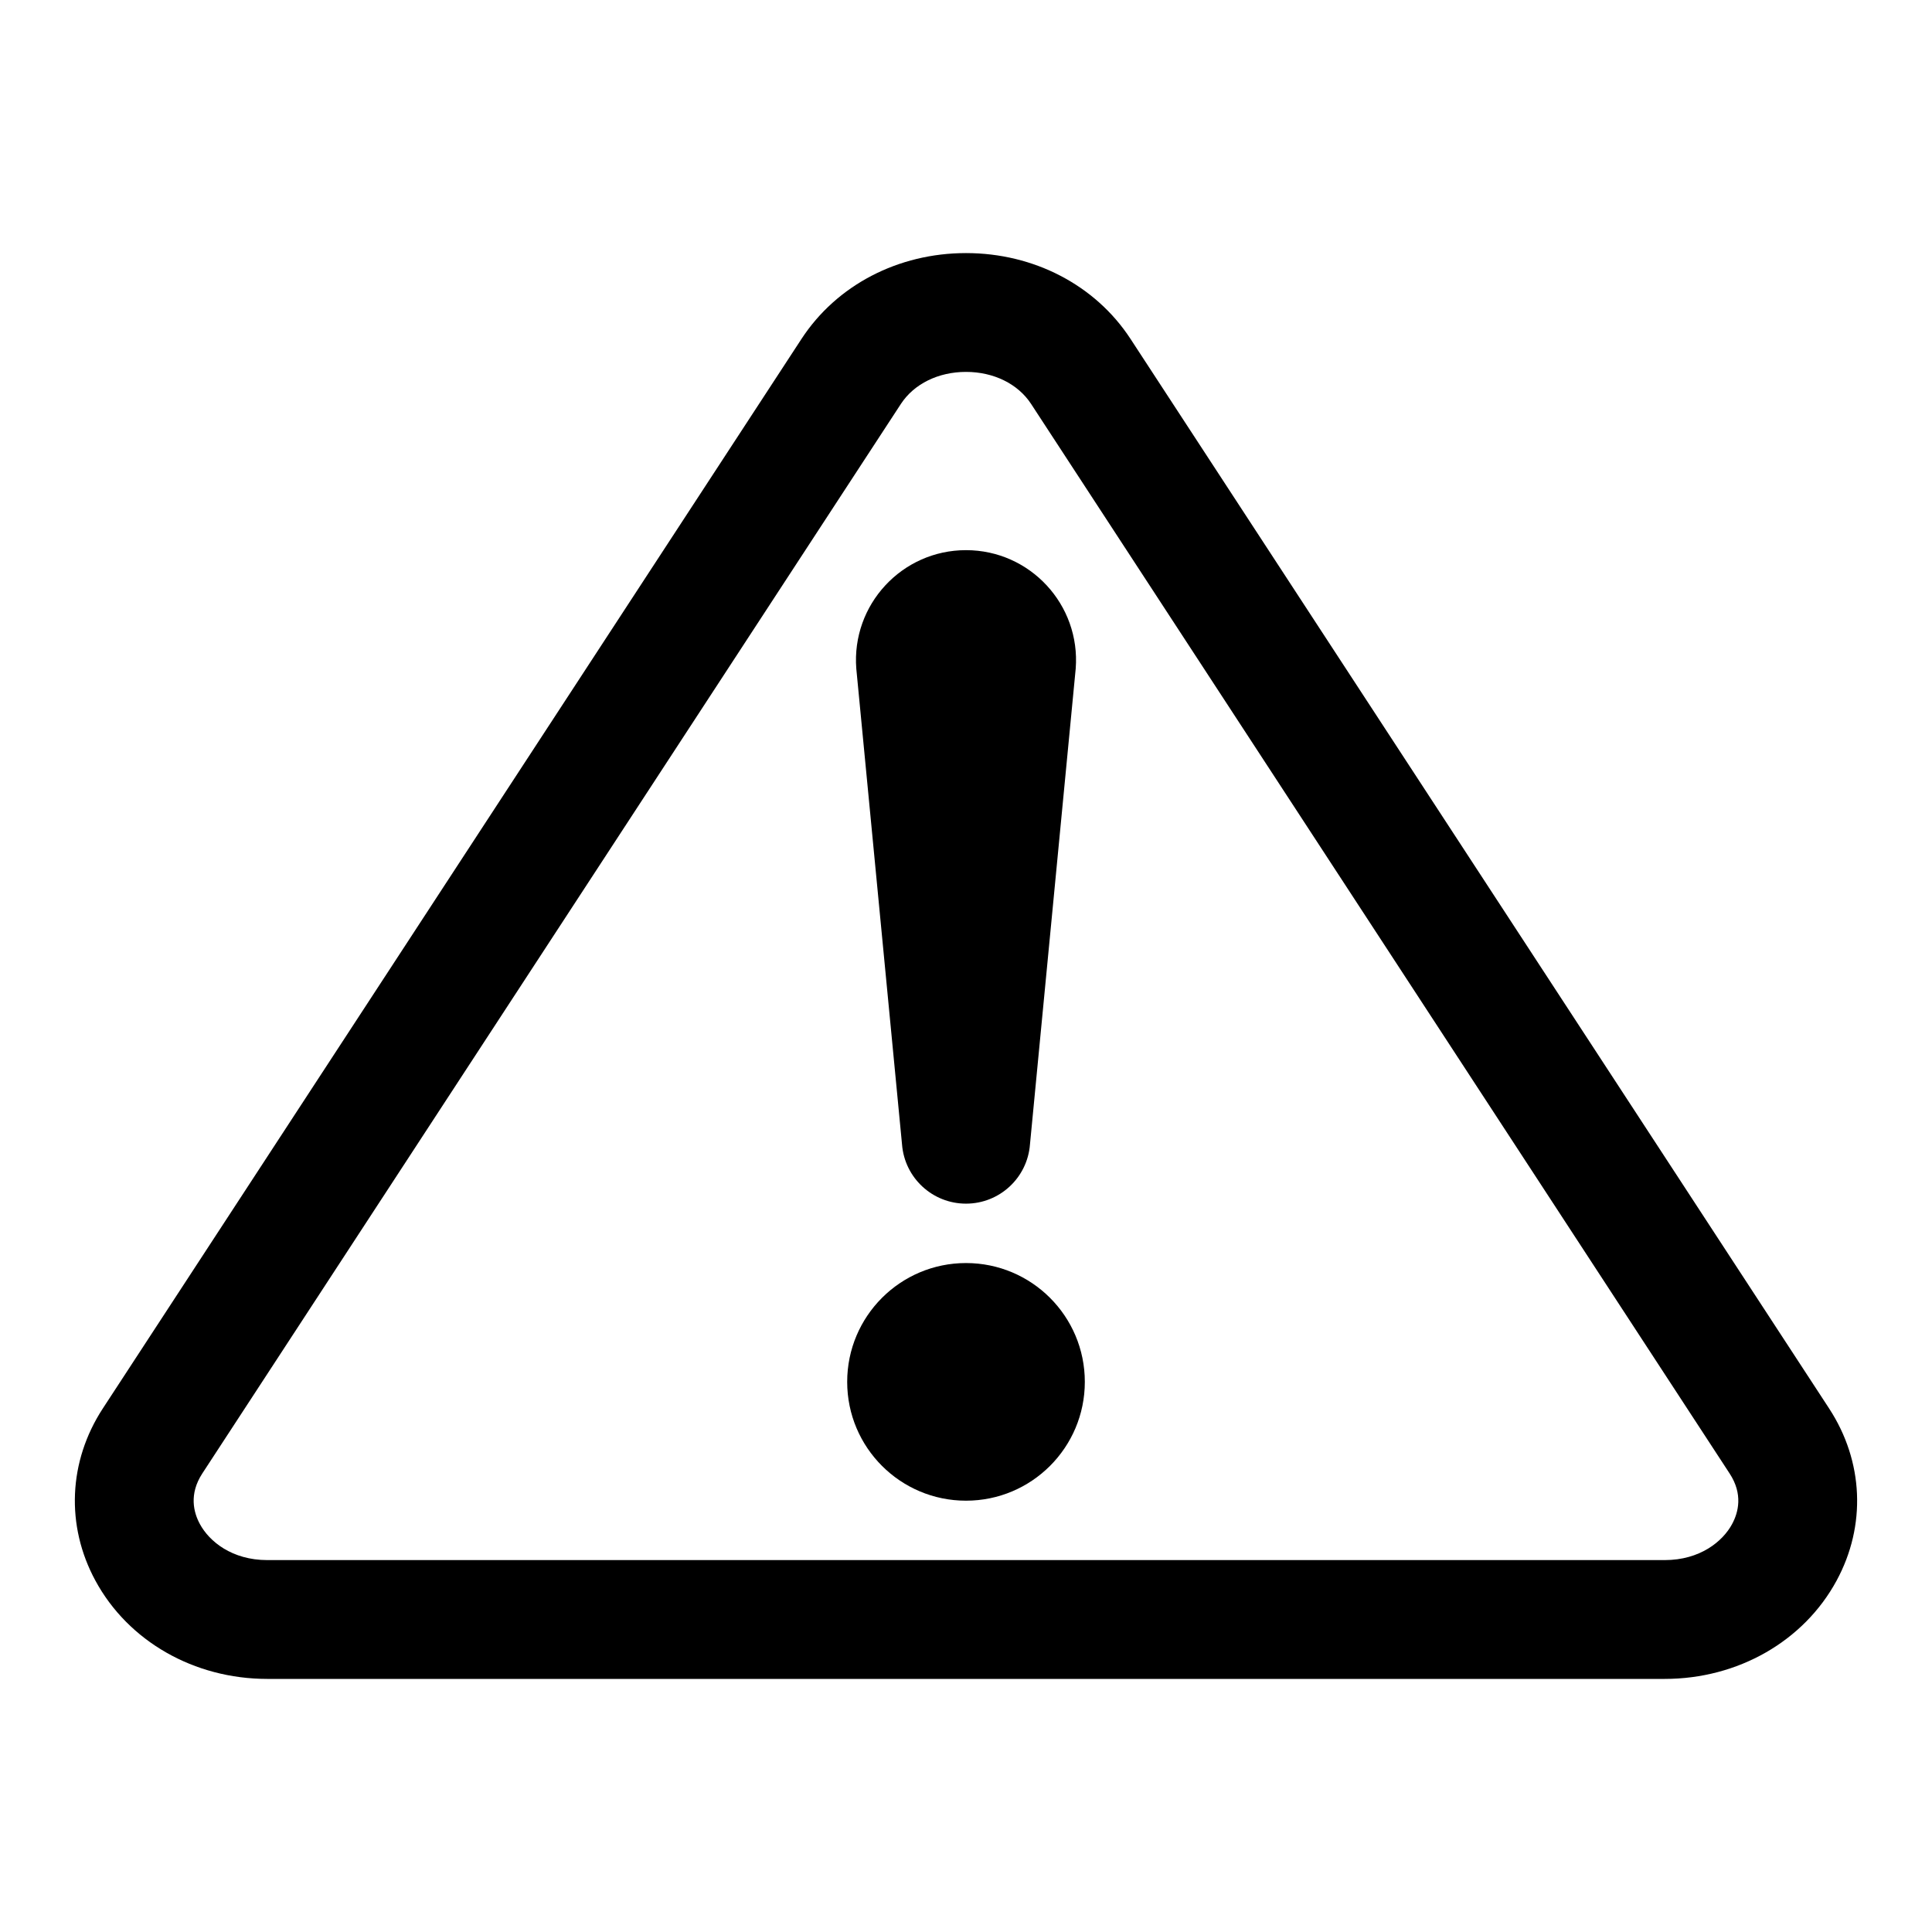
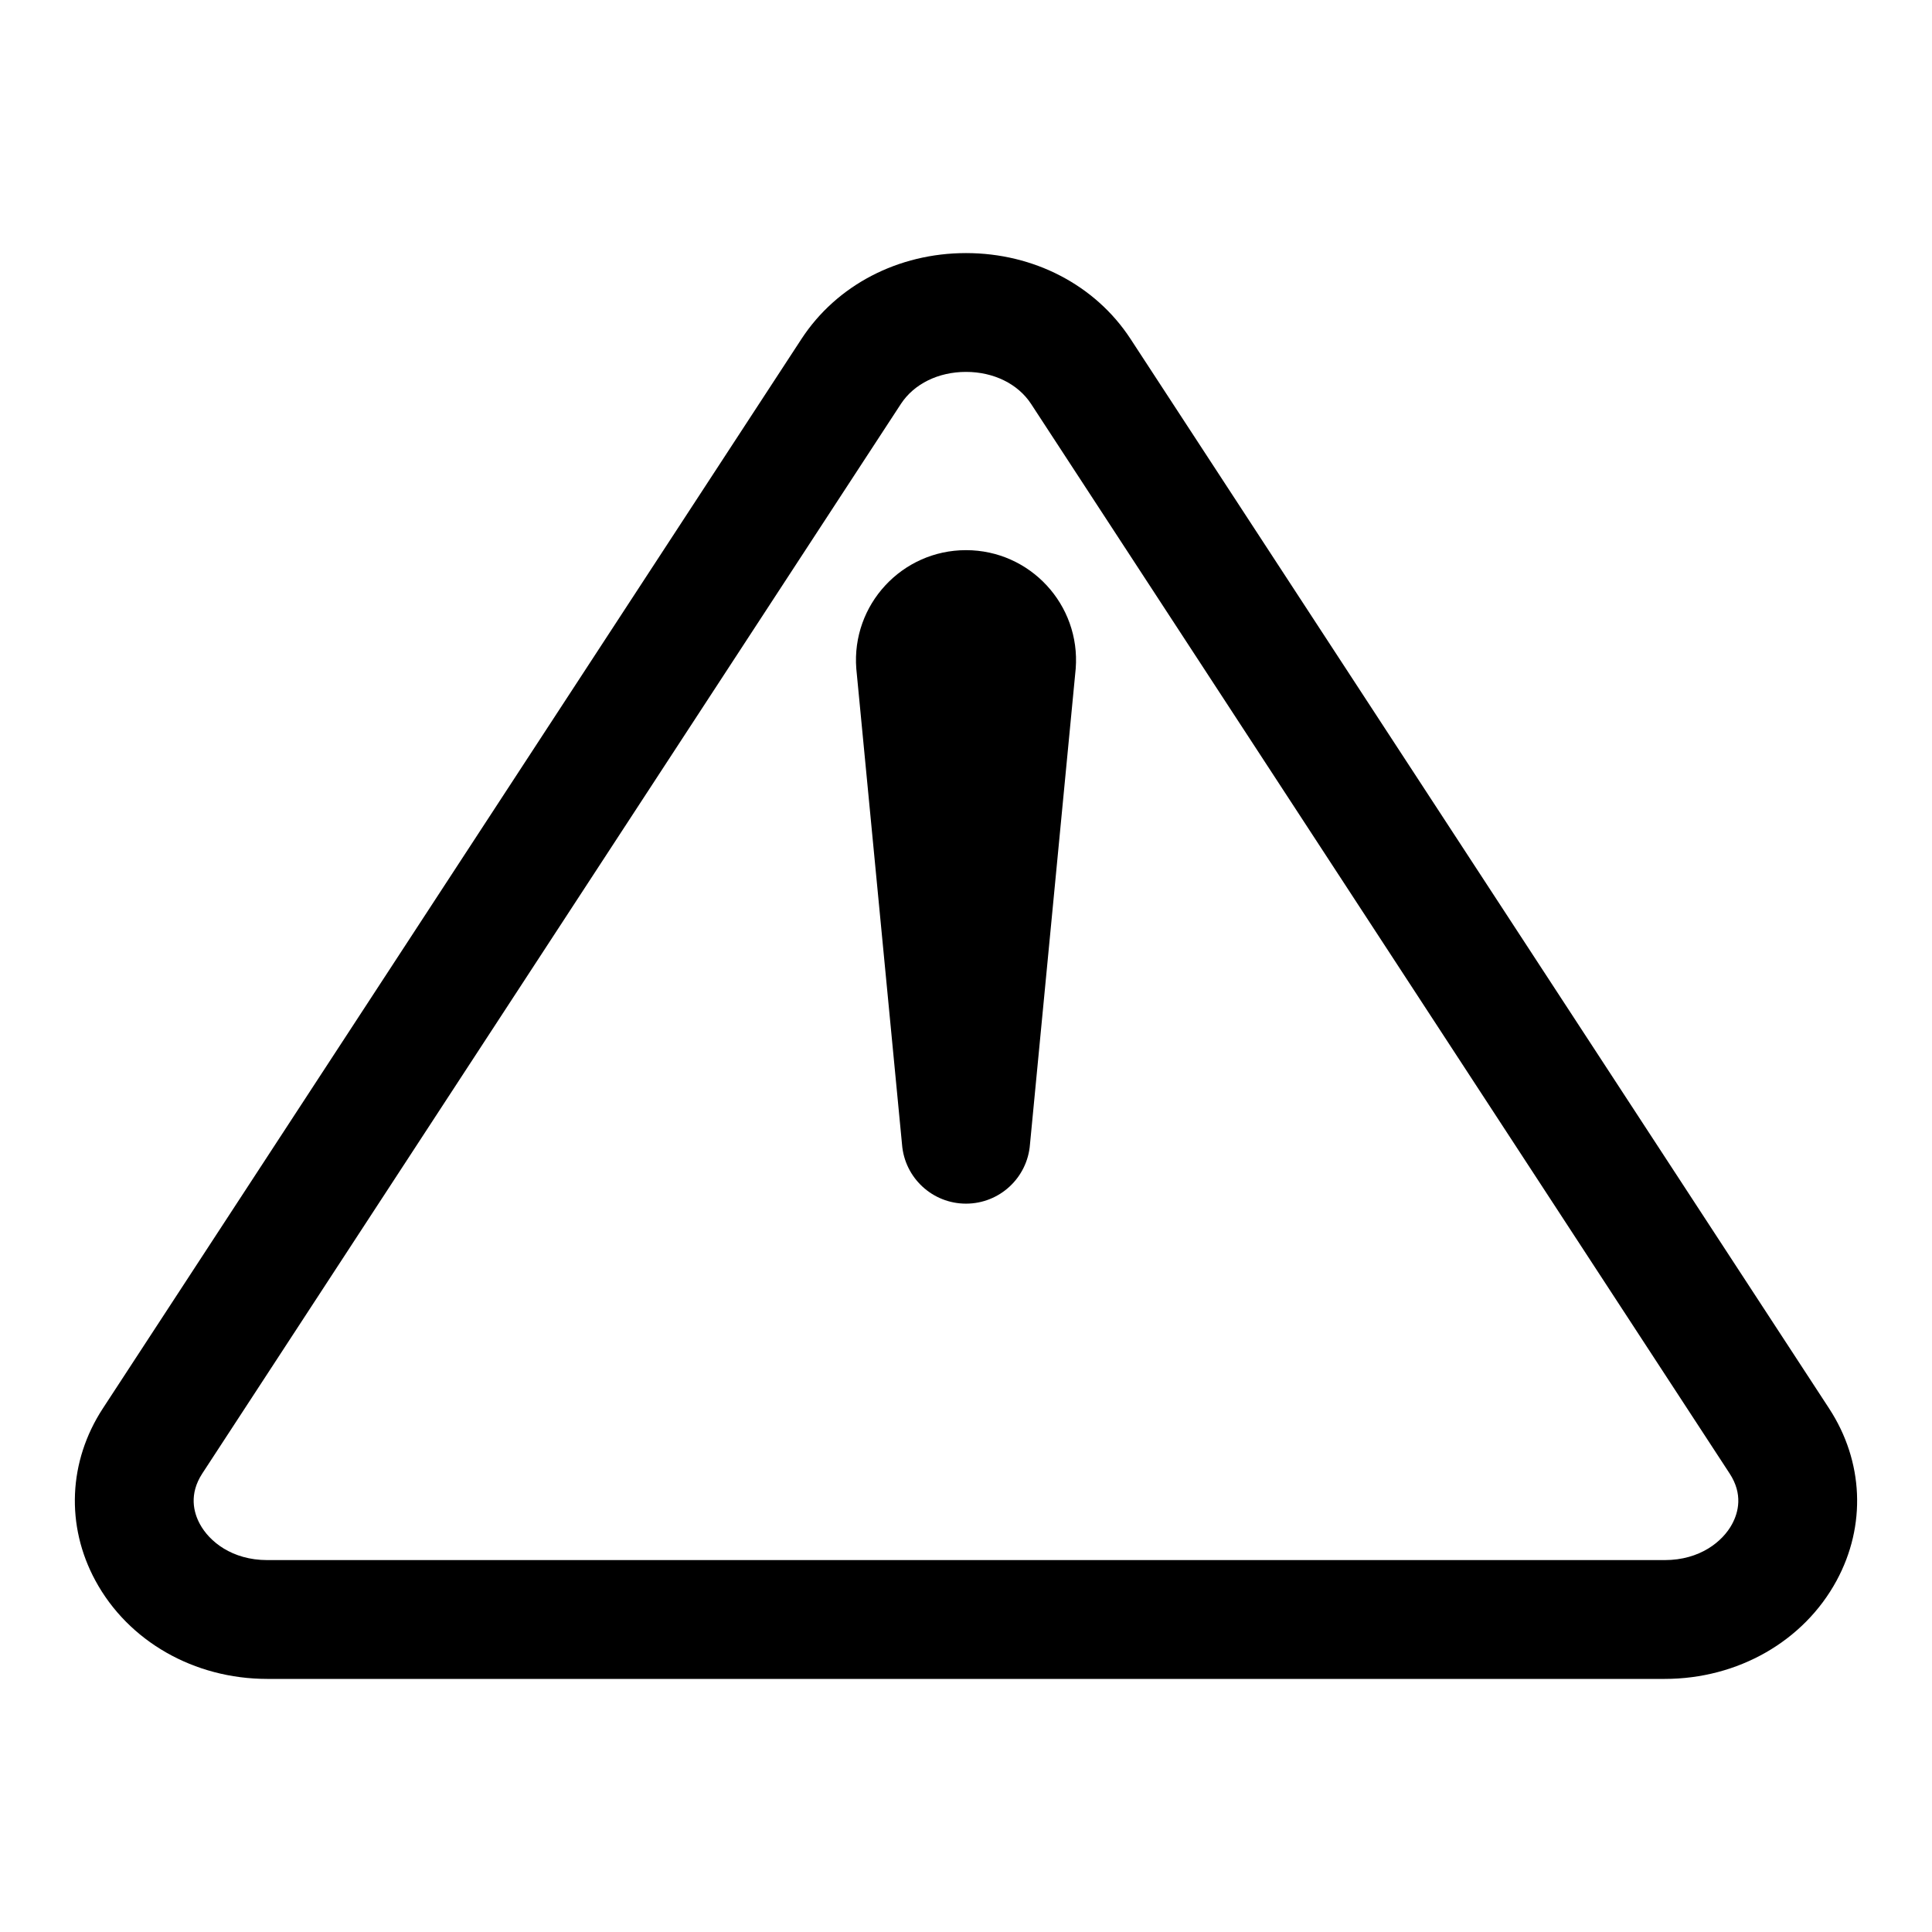
<svg xmlns="http://www.w3.org/2000/svg" fill="#000000" width="800px" height="800px" version="1.1" viewBox="144 144 512 512">
  <g>
    <path d="m628.75 517.28-185.16-283.48c-9.301-14.234-25.598-22.73-43.586-22.73s-34.285 8.496-43.59 22.73l-185.18 283.48c-9.117 13.992-9.855 31.027-1.953 45.602 8.699 16.07 26.152 26.047 45.555 26.047h370.32c19.402 0 36.855-9.98 45.559-26.047 7.902-14.574 7.164-31.609-1.969-45.602zm-25.723 30.613c-2.492 4.613-8.504 9.547-17.867 9.547h-370.32c-9.363 0-15.375-4.938-17.867-9.547-1.676-3.09-2.922-7.934 0.629-13.391l185.16-283.48c3.477-5.297 9.918-8.465 17.238-8.465 7.316 0 13.762 3.168 17.234 8.465l185.14 283.48c3.57 5.457 2.324 10.301 0.648 13.391z" />
    <path d="m400 462.98c8.883 0 16.27-6.84 16.953-15.699l12.121-126.09c1.301-16.934-12.09-31.395-29.074-31.395s-30.375 14.461-29.074 31.395l12.121 126.09c0.684 8.859 8.066 15.699 16.953 15.699z" />
-     <path d="m431.49 510.21c0 17.391-14.098 31.488-31.488 31.488s-31.488-14.098-31.488-31.488 14.098-31.488 31.488-31.488 31.488 14.098 31.488 31.488" />
  </g>
</svg>